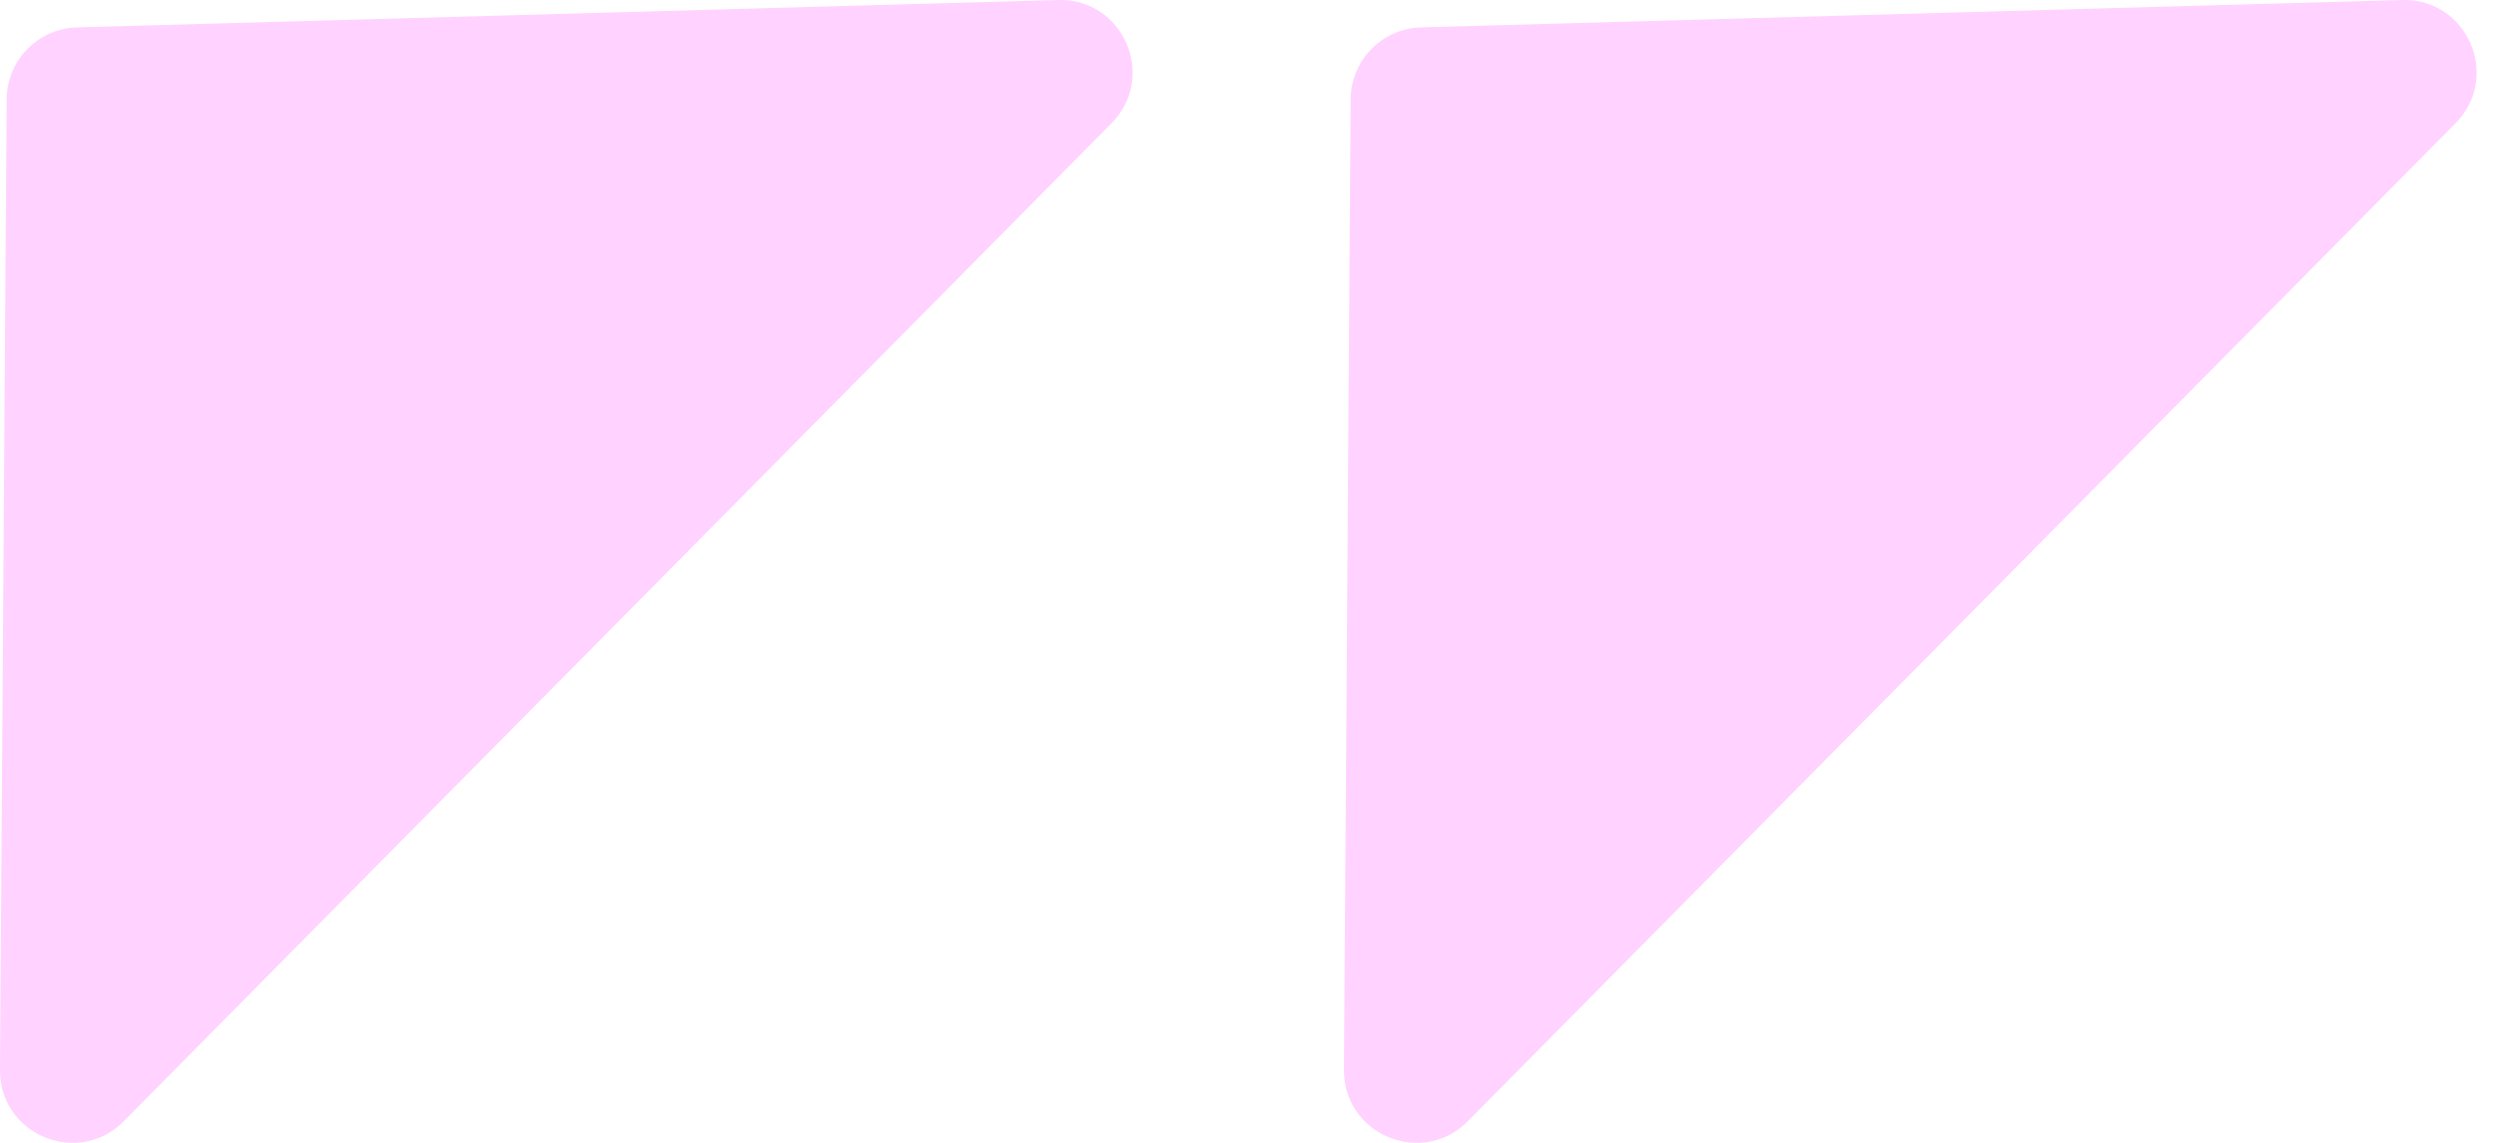
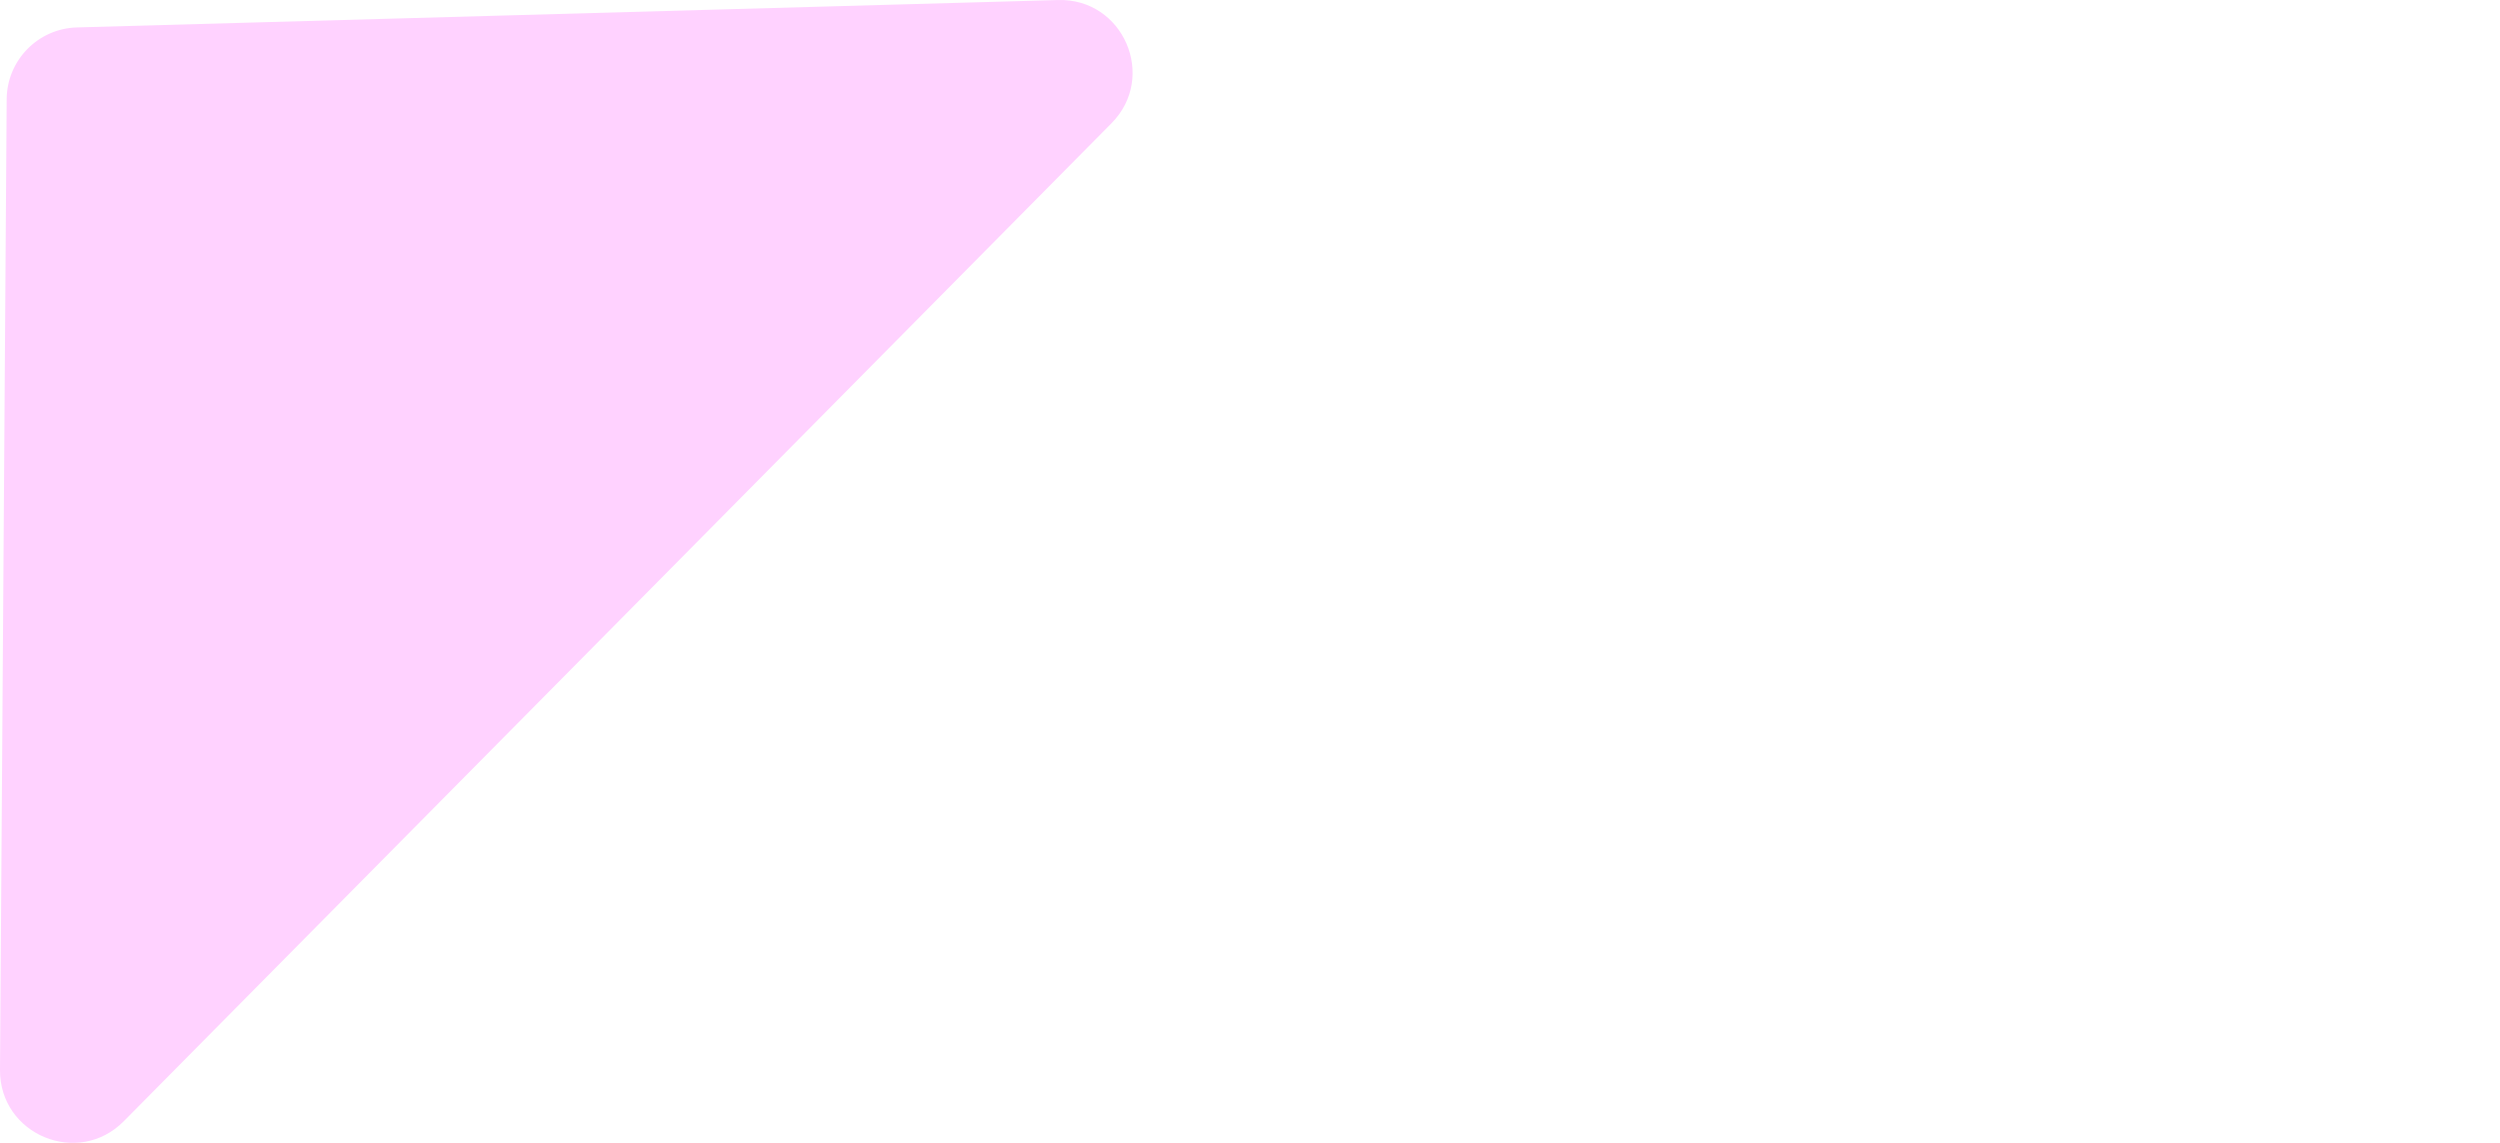
<svg xmlns="http://www.w3.org/2000/svg" width="70" height="32" viewBox="0 0 70 32" fill="none">
-   <path d="M3.465 31.395C2.187 32.686 -0.012 31.773 5.28813e-05 29.957L0.187 2.778C0.194 1.687 1.065 0.798 2.155 0.768L29.627 0.001C31.453 -0.05 32.407 2.152 31.123 3.45L3.465 31.395Z" fill="#FFD2FF" />
-   <path d="M41.097 31.395C39.819 32.686 37.62 31.773 37.632 29.957L37.819 2.778C37.827 1.687 38.697 0.798 39.788 0.768L67.259 0.001C69.085 -0.05 70.04 2.152 68.755 3.45L41.097 31.395Z" fill="#FFD2FF" />
+   <path d="M3.465 31.395C2.187 32.686 -0.012 31.773 5.28813e-05 29.957L0.187 2.778C0.194 1.687 1.065 0.798 2.155 0.768L29.627 0.001C31.453 -0.05 32.407 2.152 31.123 3.45Z" fill="#FFD2FF" />
</svg>